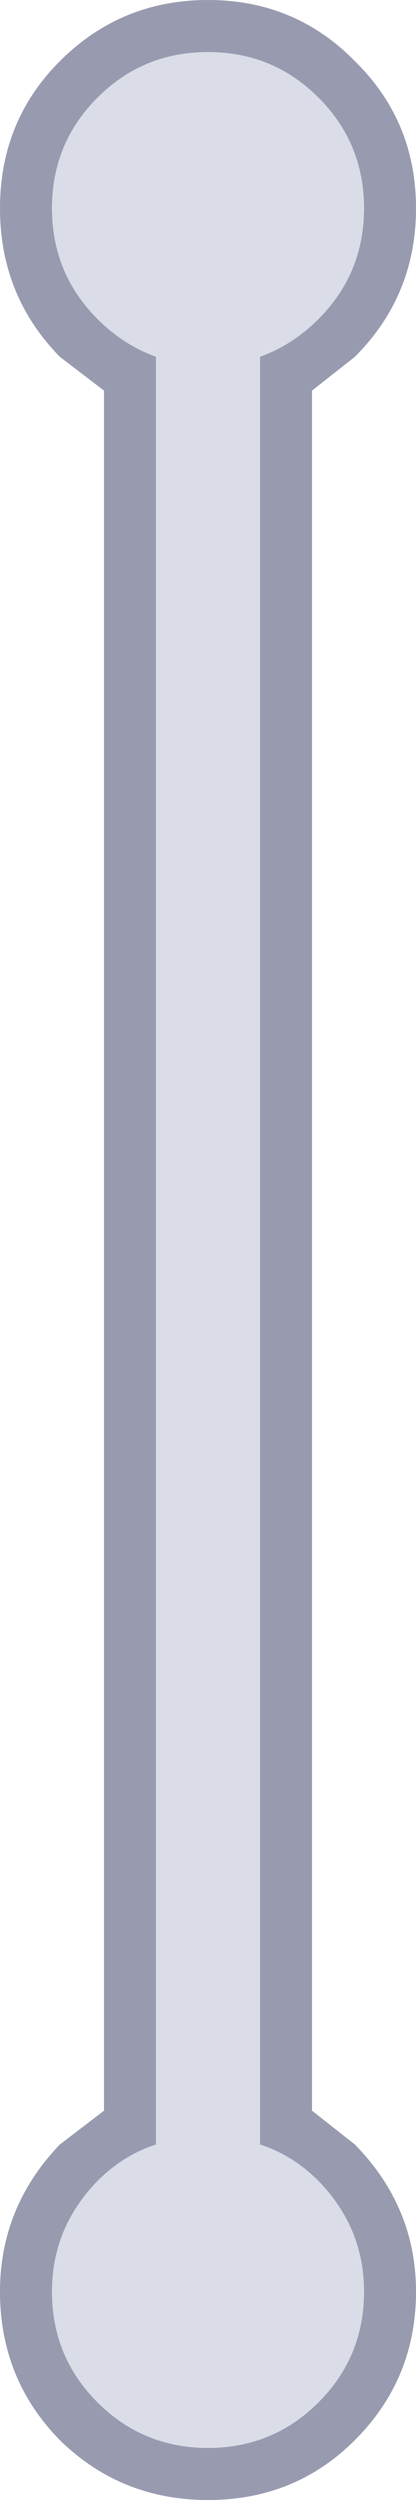
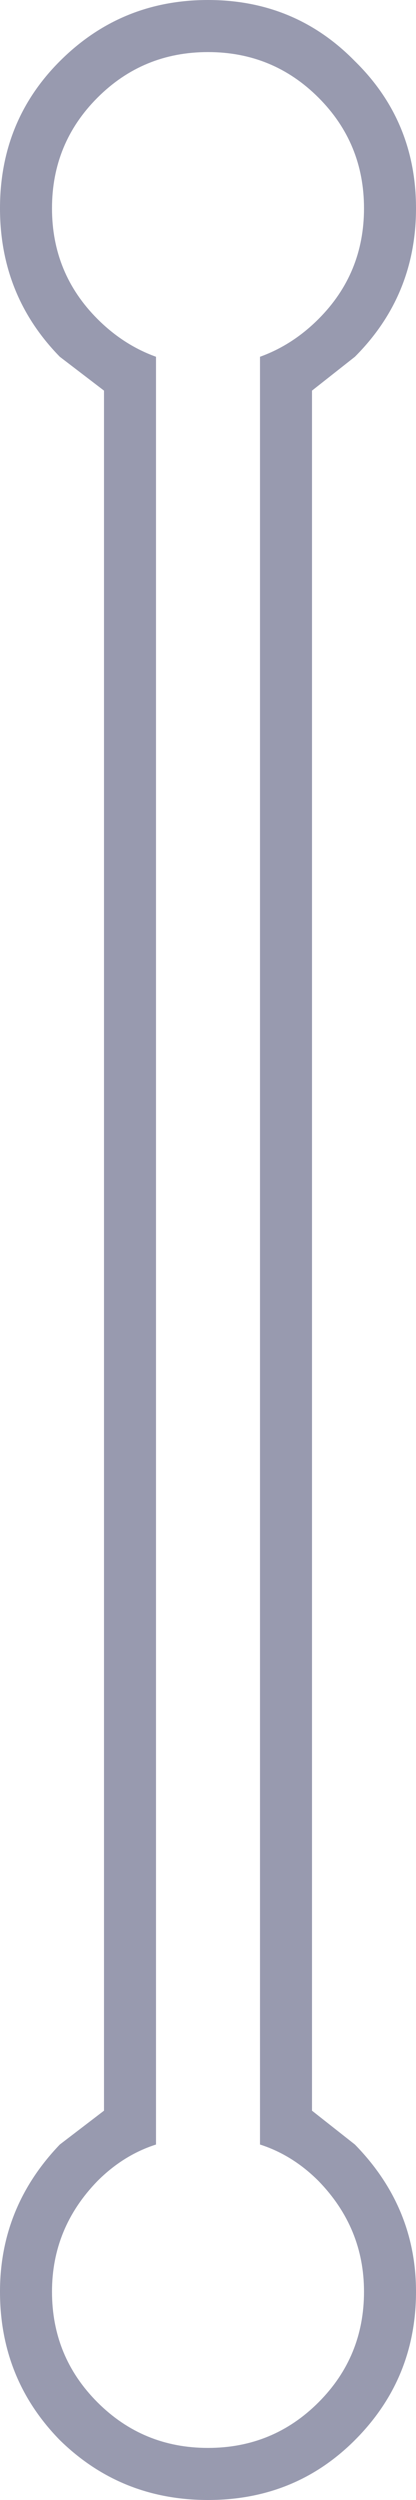
<svg xmlns="http://www.w3.org/2000/svg" width="16" height="96">
  <defs />
  <g>
    <path stroke="none" fill="#989AAF" d="M3.75 12.25 Q4.75 13.25 6 13.7 L6 82.35 Q4.75 82.75 3.75 83.75 2 85.55 2 88 2 90.5 3.75 92.25 5.5 94 8 94 10.5 94 12.25 92.25 14 90.5 14 88 14 85.55 12.25 83.75 11.25 82.75 10 82.35 L10 13.7 Q11.25 13.25 12.25 12.25 14 10.5 14 8 14 5.5 12.25 3.75 10.5 2 8 2 5.5 2 3.75 3.75 2 5.5 2 8 2 10.5 3.75 12.25 M2.3 13.7 Q0 11.35 0 8 0 4.65 2.3 2.35 4.65 0 8 0 11.35 0 13.65 2.35 16 4.65 16 8 16 11.35 13.65 13.7 L12 15 12 81.05 13.65 82.35 Q16 84.75 16 88 16 91.35 13.65 93.7 11.35 96 8 96 4.65 96 2.3 93.7 0 91.35 0 88 0 84.75 2.3 82.35 L4 81.05 4 15 2.3 13.7" />
-     <path stroke="none" fill="#DADCE7" d="M3.75 12.25 Q2 10.5 2 8 2 5.5 3.75 3.75 5.5 2 8 2 10.5 2 12.25 3.75 14 5.5 14 8 14 10.5 12.25 12.25 11.25 13.25 10 13.7 L10 82.35 Q11.25 82.75 12.25 83.75 14 85.55 14 88 14 90.5 12.25 92.25 10.5 94 8 94 5.5 94 3.75 92.25 2 90.5 2 88 2 85.55 3.75 83.75 4.75 82.75 6 82.35 L6 13.7 Q4.75 13.25 3.75 12.25" />
  </g>
</svg>